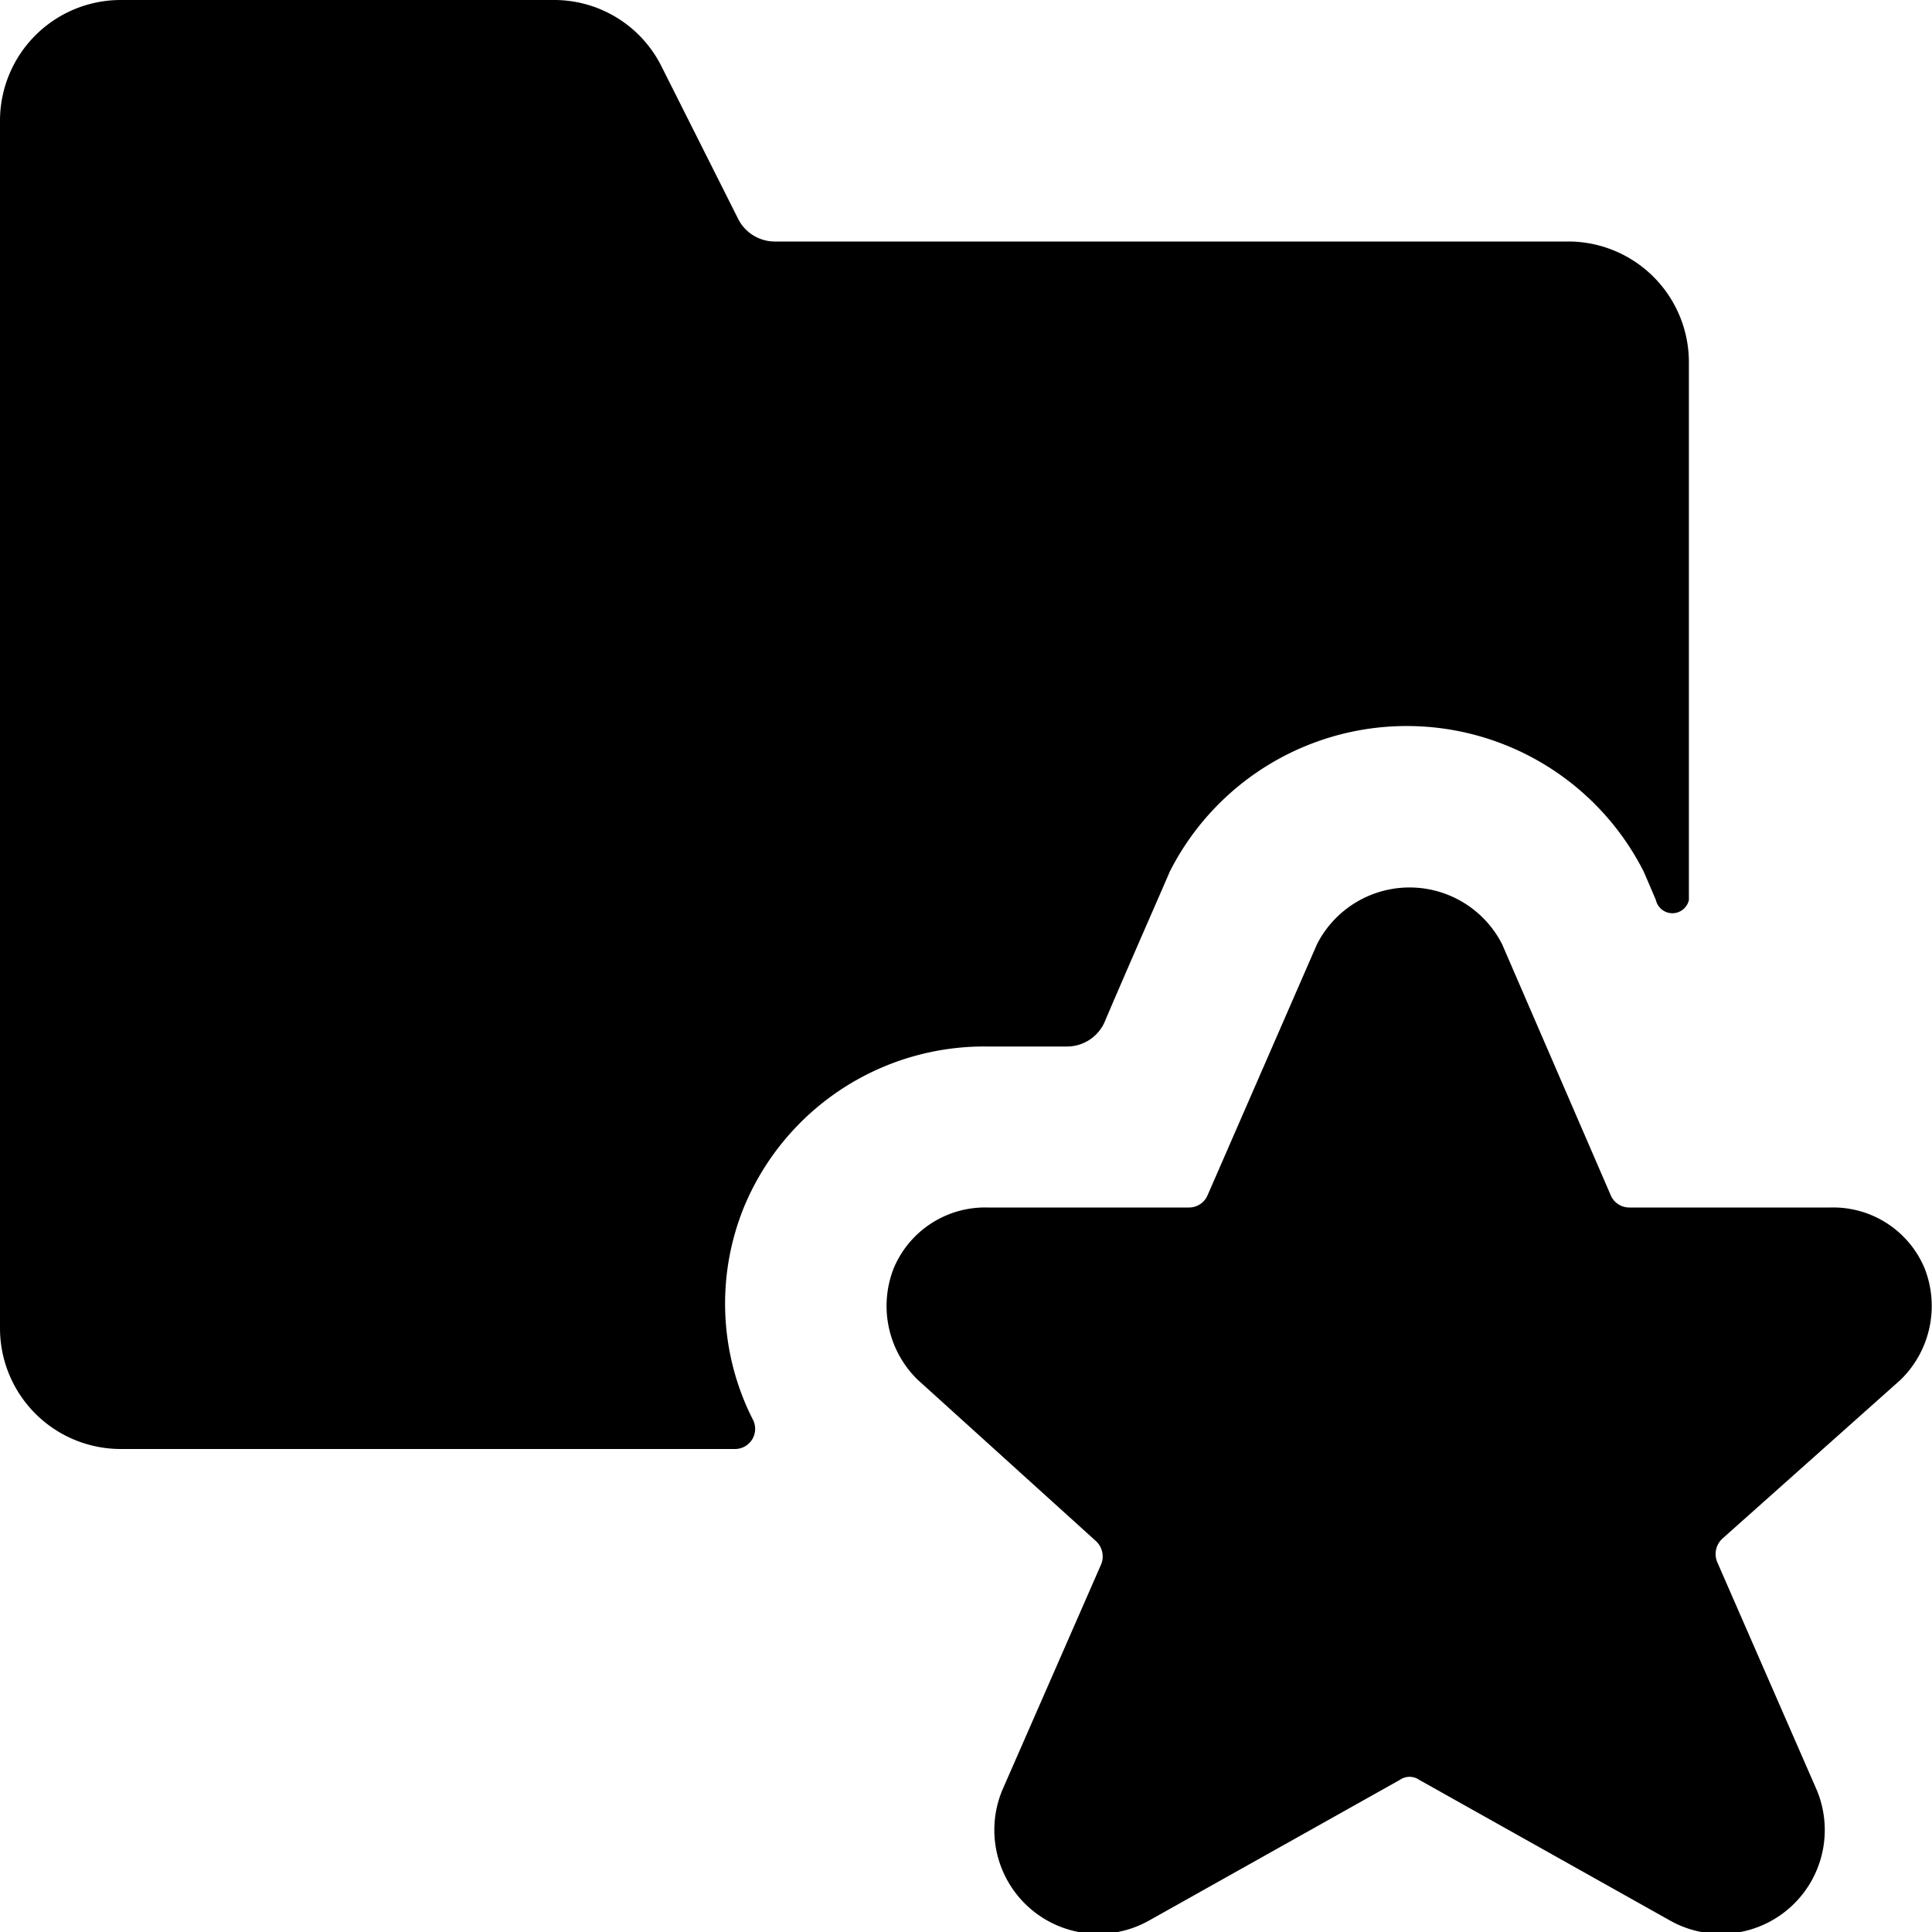
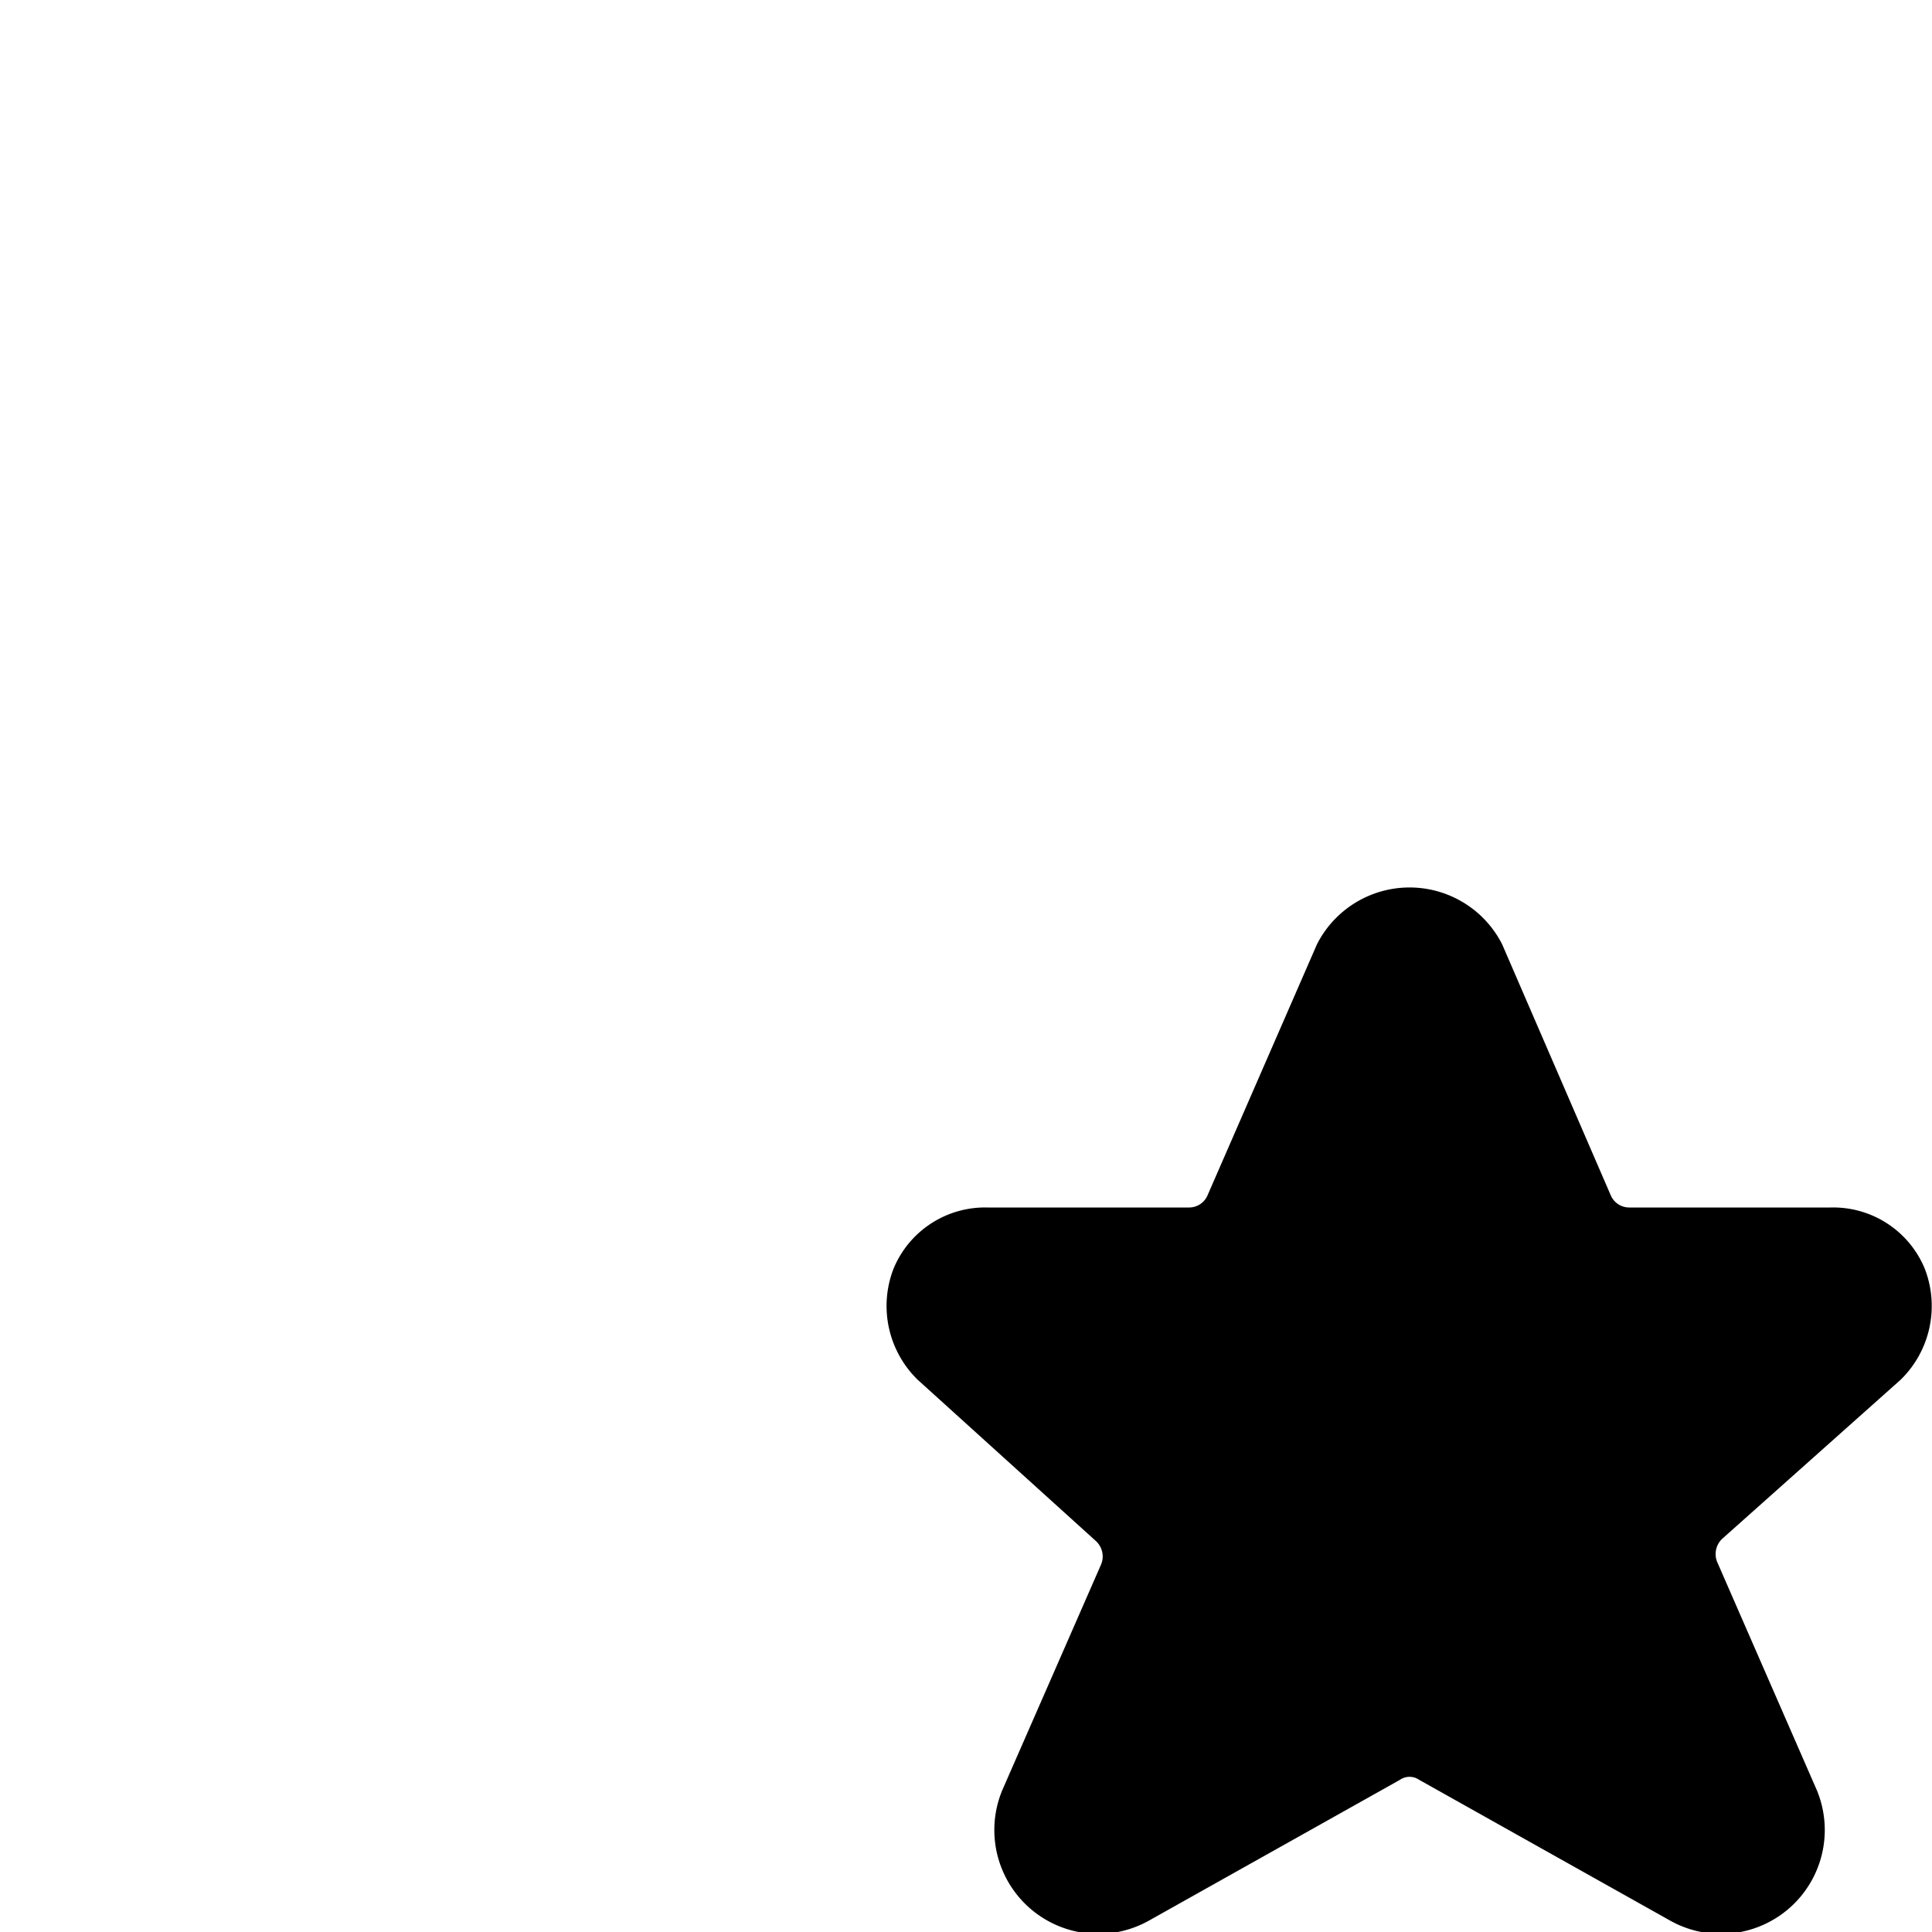
<svg xmlns="http://www.w3.org/2000/svg" viewBox="0 0 24 24">
  <g>
-     <path d="M12.26 13h1a0.51 0.51 0 0 0 0.46 -0.3c0.25 -0.59 0.8 -1.84 0.81 -1.87a3.3 3.3 0 0 1 5.89 0l0.15 0.35a0.21 0.21 0 0 0 0.41 0V4.5A1.5 1.5 0 0 0 19.5 3H9.62a0.51 0.51 0 0 1 -0.45 -0.28L8.22 0.83A1.49 1.49 0 0 0 6.88 0H1.5A1.5 1.5 0 0 0 0 1.5v15A1.5 1.5 0 0 0 1.5 18h7.63a0.25 0.25 0 0 0 0.22 -0.37A3.18 3.18 0 0 1 9.24 15a3.23 3.23 0 0 1 3.02 -2Z" fill="#000000" stroke-width="1" />
    <path d="M23.61 17.14a1.28 1.28 0 0 0 0.3 -1.38 1.23 1.23 0 0 0 -1.17 -0.76h-2.5a0.25 0.25 0 0 1 -0.23 -0.15l-1.35 -3.12a1.29 1.29 0 0 0 -2.3 0L15 14.85a0.25 0.25 0 0 1 -0.23 0.15h-2.5a1.23 1.23 0 0 0 -1.17 0.76 1.28 1.28 0 0 0 0.3 1.38l2.21 2a0.26 0.26 0 0 1 0.07 0.29l-1.23 2.81a1.29 1.29 0 0 0 1.82 1.62l3.12 -1.75a0.21 0.21 0 0 1 0.24 0l3.12 1.75a1.29 1.29 0 0 0 1.82 -1.62l-1.24 -2.84a0.26 0.26 0 0 1 0.07 -0.29Z" fill="#000000" stroke-width="1" />
  </g>
</svg>